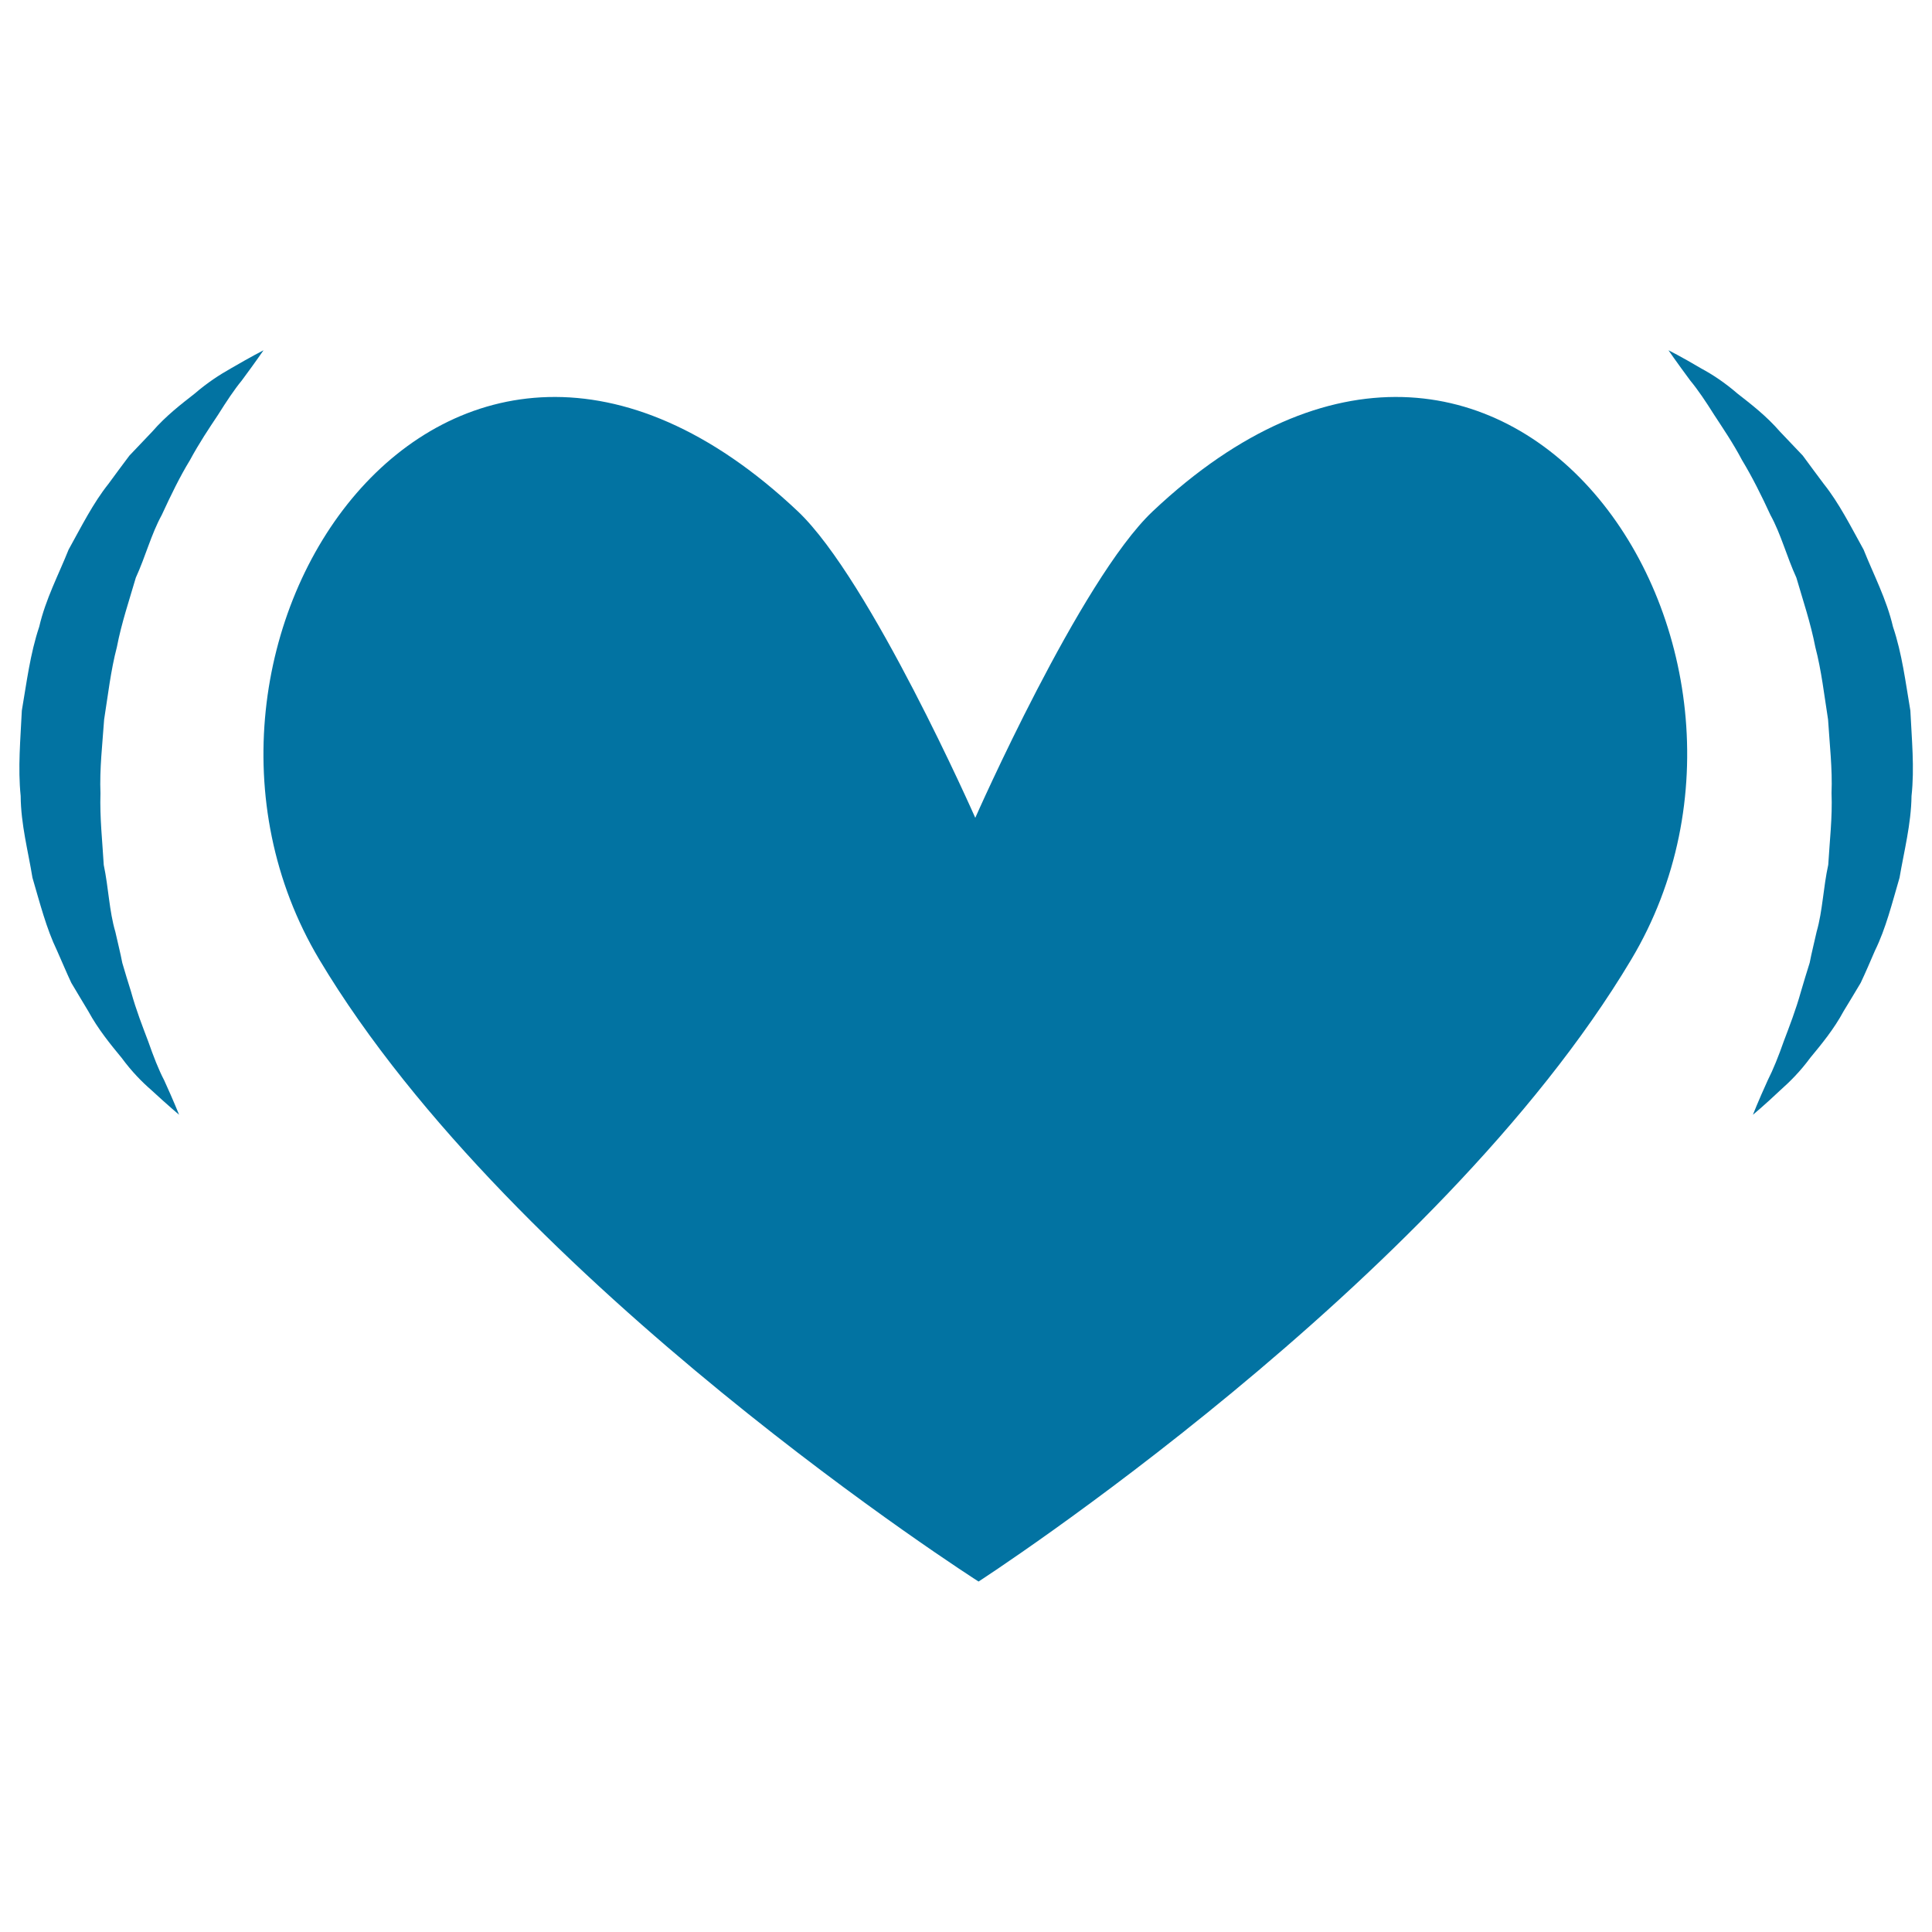
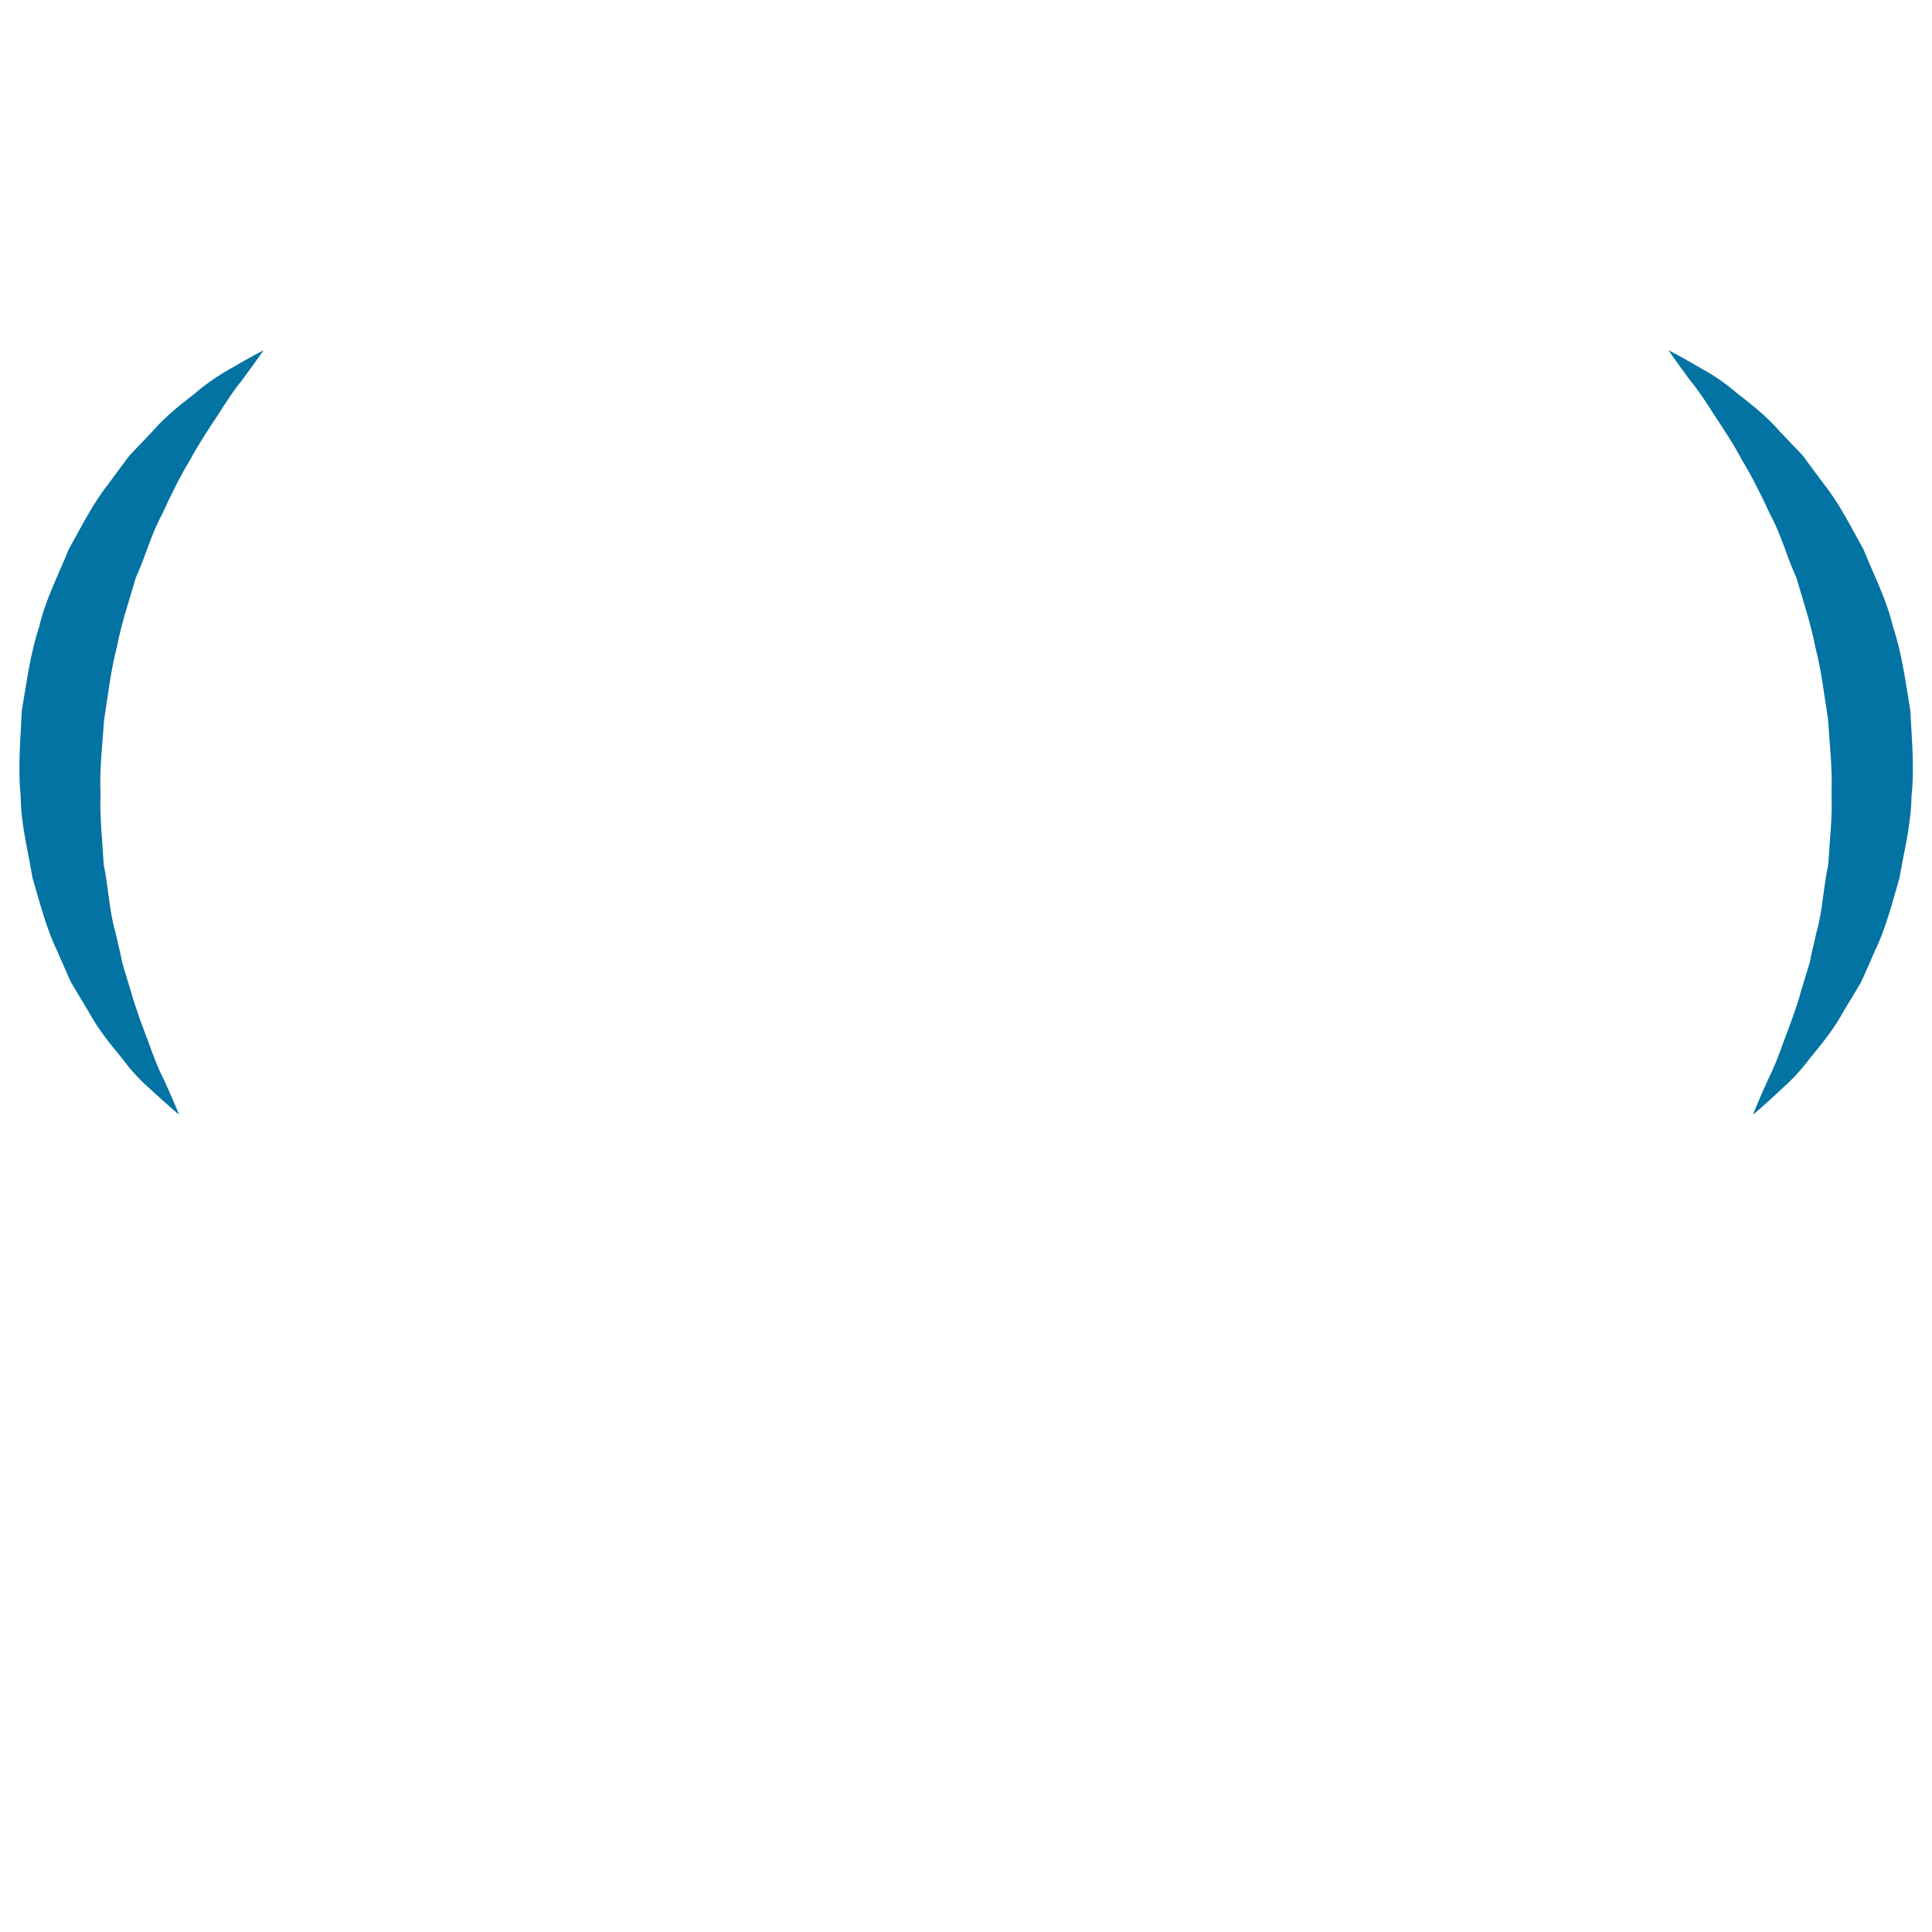
<svg xmlns="http://www.w3.org/2000/svg" viewBox="0 0 1000 1000" style="fill:#0273a2">
  <title>Heartbeating SVG icon</title>
  <g>
    <g>
-       <path d="M596.6,264.7c-37.5,35.4-91.8,158.6-91.8,158.6S450.5,300.2,413,264.7C230.7,92.5,68.5,334.6,165.3,496.7C265.8,665,506.5,818.6,506.5,818.6S743.9,665,844.3,496.7C941.2,334.6,779,92.5,596.6,264.7z" />
-     </g>
+       </g>
    <g>
-       <path d="M92.7,577c0,0-5.5-4.6-14.5-12.9c-4.6-4-9.9-9.3-15.2-16.5c-5.6-6.8-12.2-14.8-17.3-24.2c-2.8-4.7-5.8-9.6-8.8-14.7c-2.5-5.3-4.8-10.9-7.4-16.7c-5.5-11.4-8.8-24.4-12.7-37.7c-2.2-13.6-6-27.6-6.1-42.3c-1.5-14.6-0.1-29.4,0.6-44.2c2.5-14.6,4.3-29.4,9-43.4c3.3-14.3,10.1-27.1,15.2-39.9c6.7-12.1,12.7-24.1,20.6-34c3.7-5,7.3-10,10.9-14.7c4.1-4.3,8-8.4,11.8-12.4c7.1-8.2,15.1-14.3,22-19.7c6.6-5.7,13-9.8,18.5-12.9c10.8-6.3,17.1-9.5,17.1-9.5s-4.1,6-11.3,15.7c-3.8,4.6-7.9,10.8-12.3,17.8c-4.6,6.9-9.7,14.5-14.5,23.4c-5.2,8.5-9.9,18.2-14.6,28.4c-5.4,9.8-8.4,21.5-13.4,32.4c-3.4,11.7-7.4,23.4-9.8,35.9c-3.2,12.2-4.6,24.9-6.6,37.5C53,385.3,51.5,398,52,410.6c-0.4,12.6,1,25,1.7,37.1c2.5,11.8,2.8,23.8,6,34.6c1.2,5.5,2.6,10.8,3.6,16.1c1.5,5.1,3,10.1,4.5,14.8c2.7,9.8,6,18.1,8.9,25.8c2.7,7.7,5.4,14.7,8.3,20.2C90.1,570.4,92.7,577,92.7,577z" />
+       <path d="M92.7,577c0,0-5.5-4.6-14.5-12.9c-4.6-4-9.9-9.3-15.2-16.5c-5.6-6.8-12.2-14.8-17.3-24.2c-2.8-4.7-5.8-9.6-8.8-14.7c-2.5-5.3-4.8-10.9-7.4-16.7c-5.5-11.4-8.8-24.4-12.7-37.7c-2.2-13.6-6-27.6-6.1-42.3c-1.5-14.6-0.1-29.4,0.6-44.2c2.5-14.6,4.3-29.4,9-43.4c3.3-14.3,10.1-27.1,15.2-39.9c6.7-12.1,12.7-24.1,20.6-34c3.7-5,7.3-10,10.9-14.7c4.1-4.3,8-8.4,11.8-12.4c7.1-8.2,15.1-14.3,22-19.7c6.6-5.7,13-9.8,18.5-12.9c10.8-6.3,17.1-9.5,17.1-9.5s-4.1,6-11.3,15.7c-3.8,4.6-7.9,10.8-12.3,17.8c-4.6,6.9-9.7,14.5-14.5,23.4c-5.2,8.5-9.9,18.2-14.6,28.4c-5.4,9.8-8.4,21.5-13.4,32.4c-3.4,11.7-7.4,23.4-9.8,35.9c-3.2,12.2-4.6,24.9-6.6,37.5C53,385.3,51.5,398,52,410.6c-0.4,12.6,1,25,1.7,37.1c2.5,11.8,2.8,23.8,6,34.6c1.2,5.5,2.6,10.8,3.6,16.1c1.5,5.1,3,10.1,4.5,14.8c2.7,9.8,6,18.1,8.9,25.8c2.7,7.7,5.4,14.7,8.3,20.2C90.1,570.4,92.7,577,92.7,577" />
    </g>
    <g>
      <path d="M907.3,577c0,0,2.6-6.7,7.7-17.9c2.8-5.5,5.6-12.5,8.3-20.2c2.9-7.7,6.2-16.1,8.9-25.8c1.4-4.8,2.9-9.7,4.5-14.8c1-5.3,2.4-10.6,3.6-16.1c3.1-10.8,3.4-22.8,6-34.6c0.7-12.1,2.2-24.5,1.7-37.1c0.5-12.6-1-25.3-1.8-38.1c-2-12.6-3.4-25.3-6.6-37.5c-2.4-12.4-6.4-24.2-9.8-35.9c-5-10.9-8-22.6-13.4-32.4c-4.7-10.2-9.5-19.8-14.7-28.4c-4.7-8.9-9.9-16.5-14.4-23.4c-4.4-7-8.5-13.1-12.4-17.8c-7.2-9.7-11.3-15.7-11.3-15.7s6.3,3.1,17.1,9.5c5.6,3,12,7.2,18.6,12.9c6.9,5.4,14.9,11.5,22,19.7c3.8,4,7.7,8.1,11.8,12.4c3.5,4.7,7.1,9.7,10.9,14.7c7.9,9.9,13.9,21.9,20.6,34c5.1,12.8,11.9,25.7,15.2,39.9c4.7,13.9,6.5,28.7,9,43.4c0.7,14.8,2.2,29.7,0.6,44.2c-0.2,14.6-3.9,28.7-6.2,42.3c-3.9,13.3-7.1,26.3-12.7,37.7c-2.5,5.8-4.9,11.4-7.4,16.7c-3,5-5.9,9.9-8.8,14.6c-5.1,9.5-11.7,17.4-17.3,24.2c-5.3,7.2-10.6,12.4-15.2,16.5C912.8,572.5,907.3,577,907.3,577z" />
    </g>
  </g>
</svg>